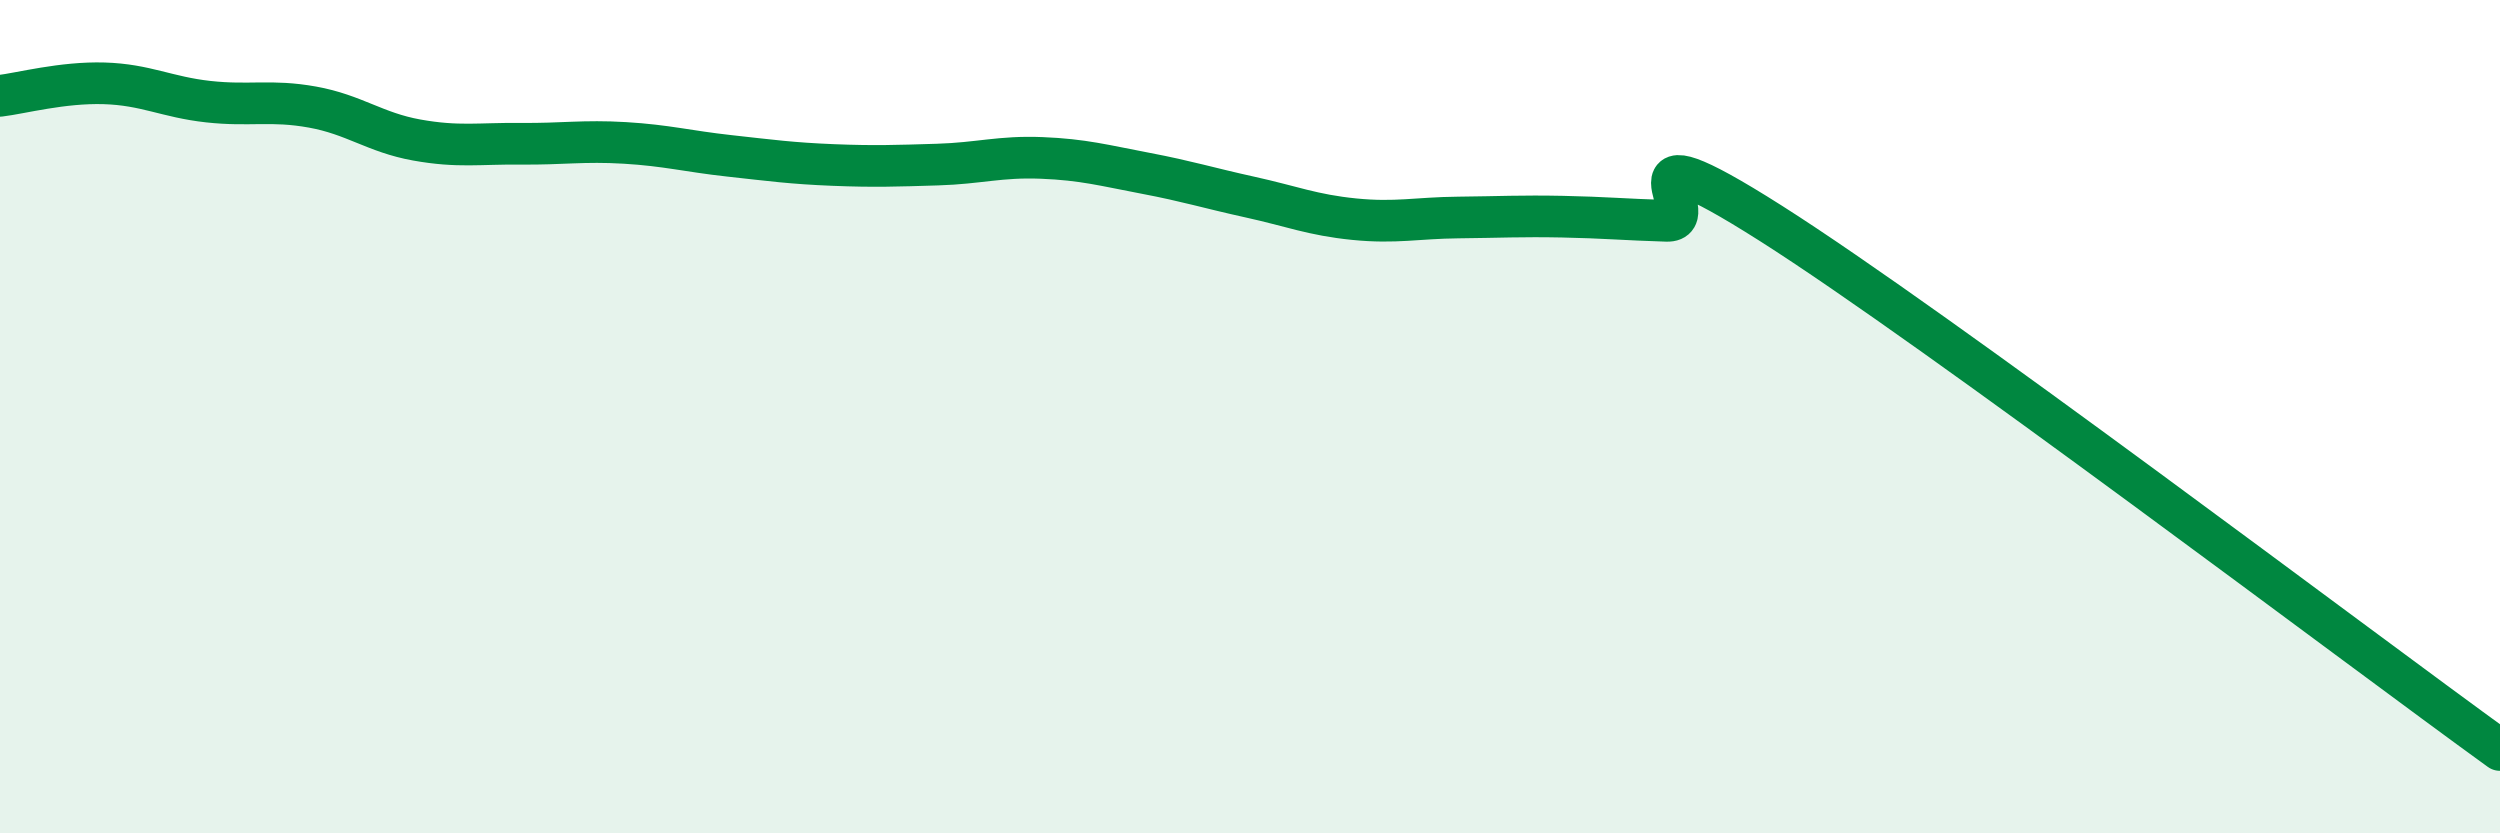
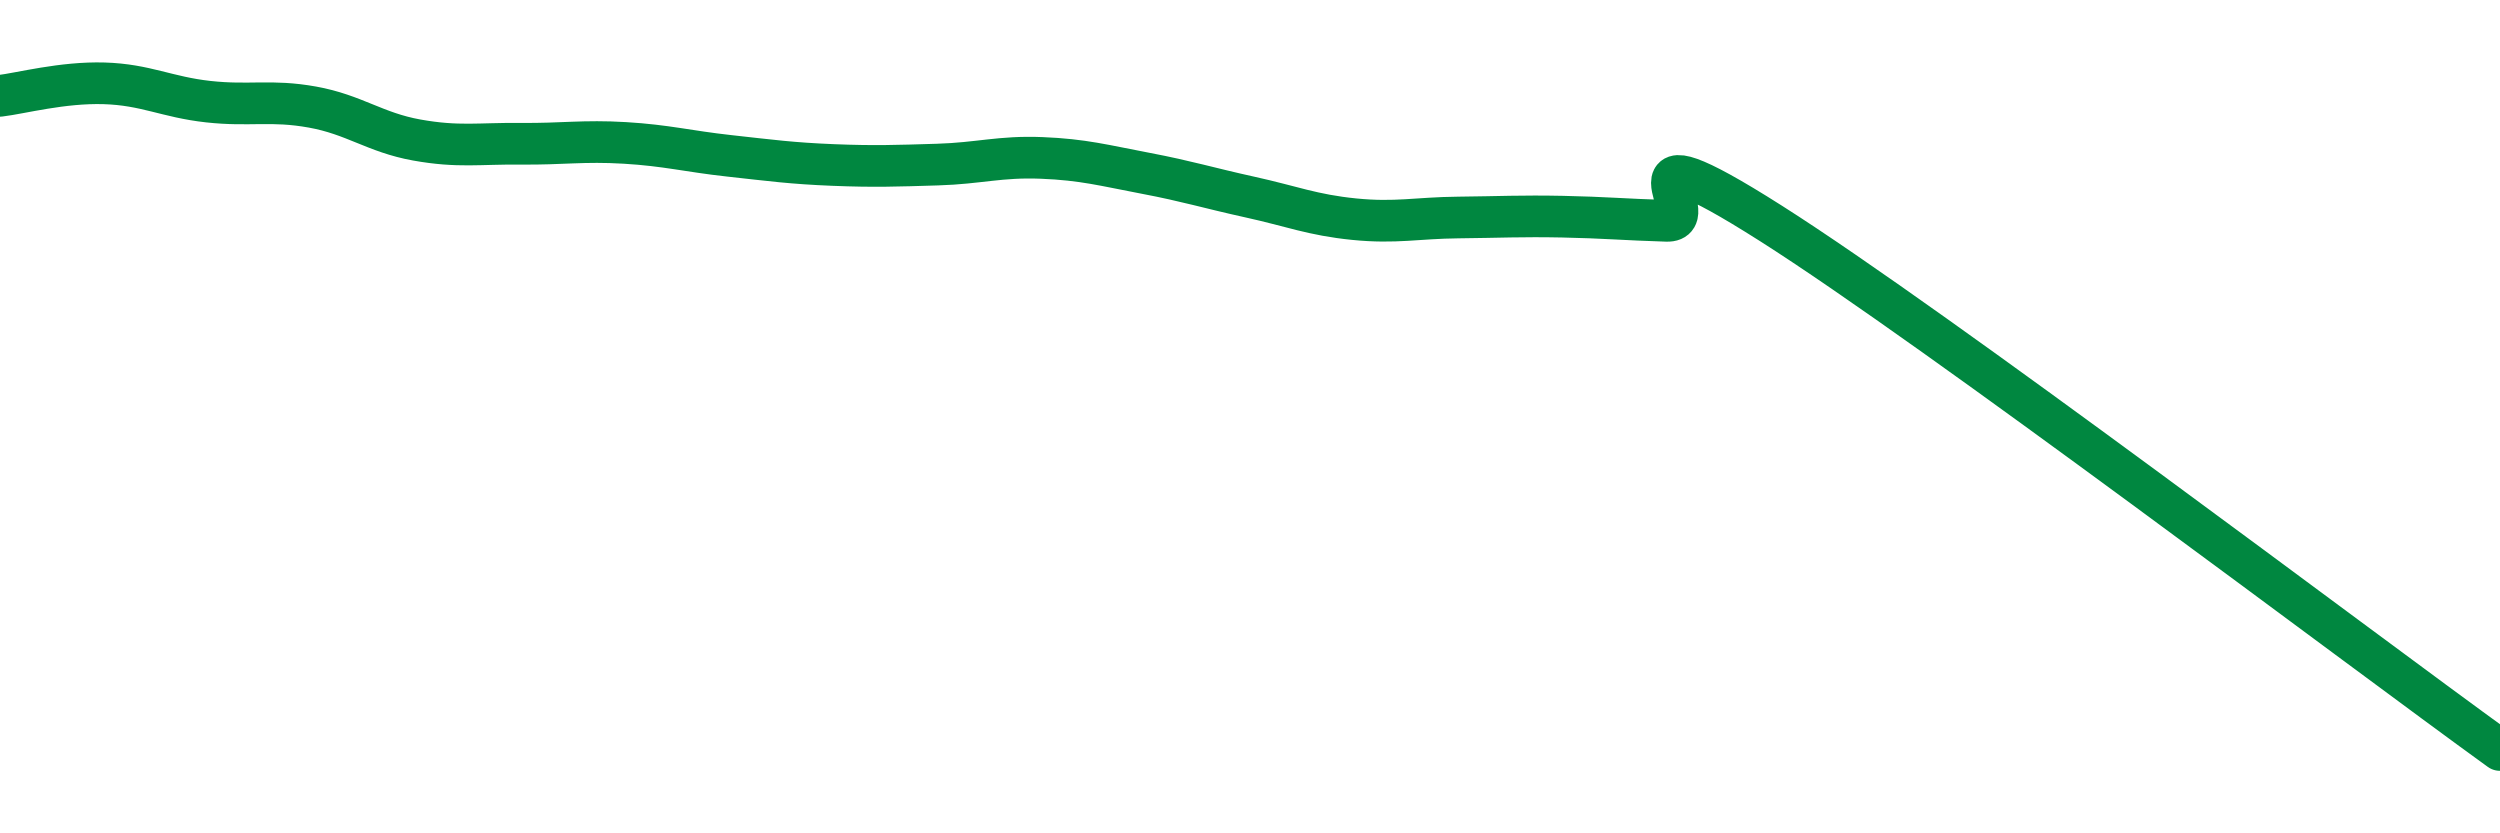
<svg xmlns="http://www.w3.org/2000/svg" width="60" height="20" viewBox="0 0 60 20">
-   <path d="M 0,2.3 C 0.5,2.24 1.5,1.97 2.5,2 C 3.5,2.03 4,2.33 5,2.44 C 6,2.55 6.5,2.39 7.5,2.57 C 8.5,2.75 9,3.18 10,3.36 C 11,3.54 11.5,3.44 12.5,3.45 C 13.5,3.46 14,3.37 15,3.43 C 16,3.49 16.5,3.63 17.5,3.74 C 18.5,3.85 19,3.92 20,3.96 C 21,4 21.5,3.98 22.5,3.95 C 23.5,3.92 24,3.75 25,3.79 C 26,3.83 26.5,3.97 27.5,4.16 C 28.5,4.35 29,4.51 30,4.73 C 31,4.95 31.5,5.16 32.5,5.26 C 33.5,5.36 34,5.23 35,5.22 C 36,5.21 36.5,5.18 37.5,5.2 C 38.5,5.22 39,5.27 40,5.3 C 41,5.33 38.5,2.82 42.5,5.36 C 46.5,7.9 56.5,15.47 60,18L60 20L0 20Z" fill="#008740" opacity="0.1" stroke-linecap="round" stroke-linejoin="round" />
  <path d="M 0,2.3 C 0.5,2.24 1.5,1.97 2.5,2 C 3.5,2.03 4,2.33 5,2.44 C 6,2.55 6.5,2.39 7.5,2.57 C 8.5,2.75 9,3.18 10,3.36 C 11,3.54 11.5,3.44 12.5,3.45 C 13.5,3.46 14,3.37 15,3.43 C 16,3.49 16.5,3.63 17.5,3.74 C 18.5,3.85 19,3.92 20,3.96 C 21,4 21.5,3.98 22.5,3.95 C 23.5,3.92 24,3.75 25,3.79 C 26,3.83 26.5,3.97 27.5,4.16 C 28.5,4.35 29,4.51 30,4.73 C 31,4.95 31.5,5.16 32.5,5.26 C 33.5,5.36 34,5.23 35,5.22 C 36,5.21 36.5,5.18 37.5,5.2 C 38.5,5.22 39,5.27 40,5.3 C 41,5.33 38.5,2.82 42.5,5.36 C 46.5,7.9 56.5,15.47 60,18" stroke="#008740" stroke-width="1" fill="none" stroke-linecap="round" stroke-linejoin="round" />
</svg>